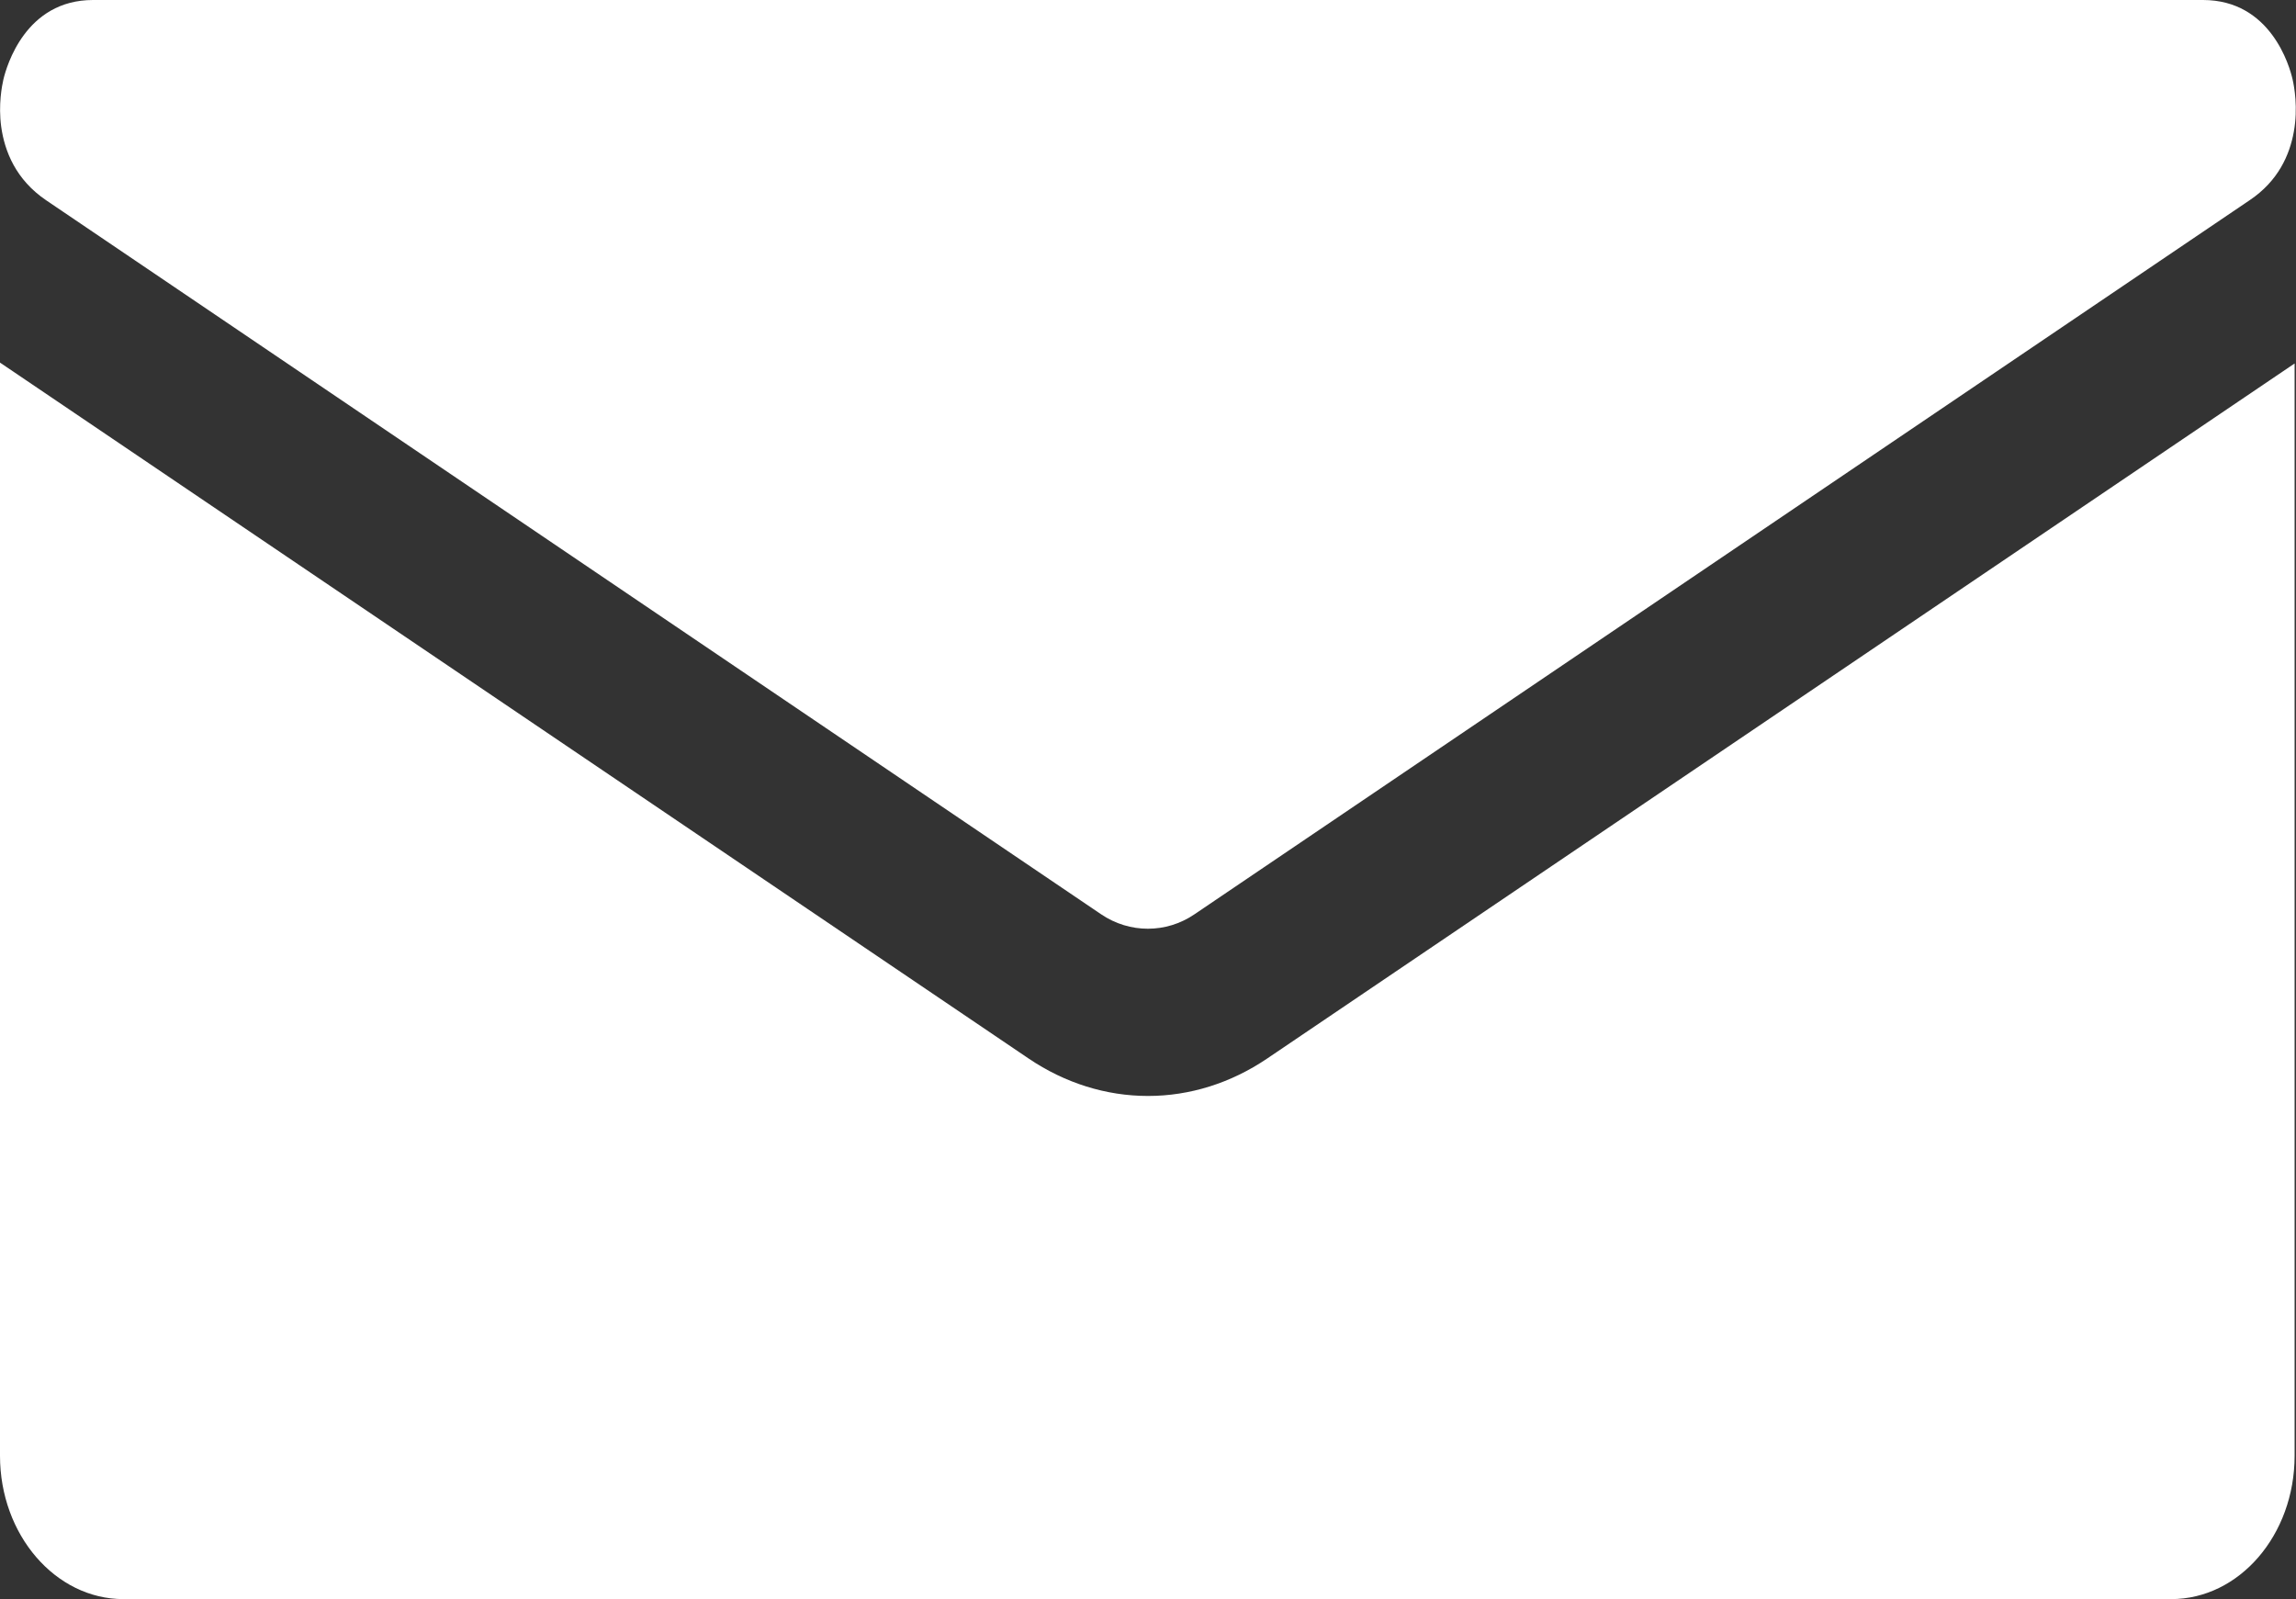
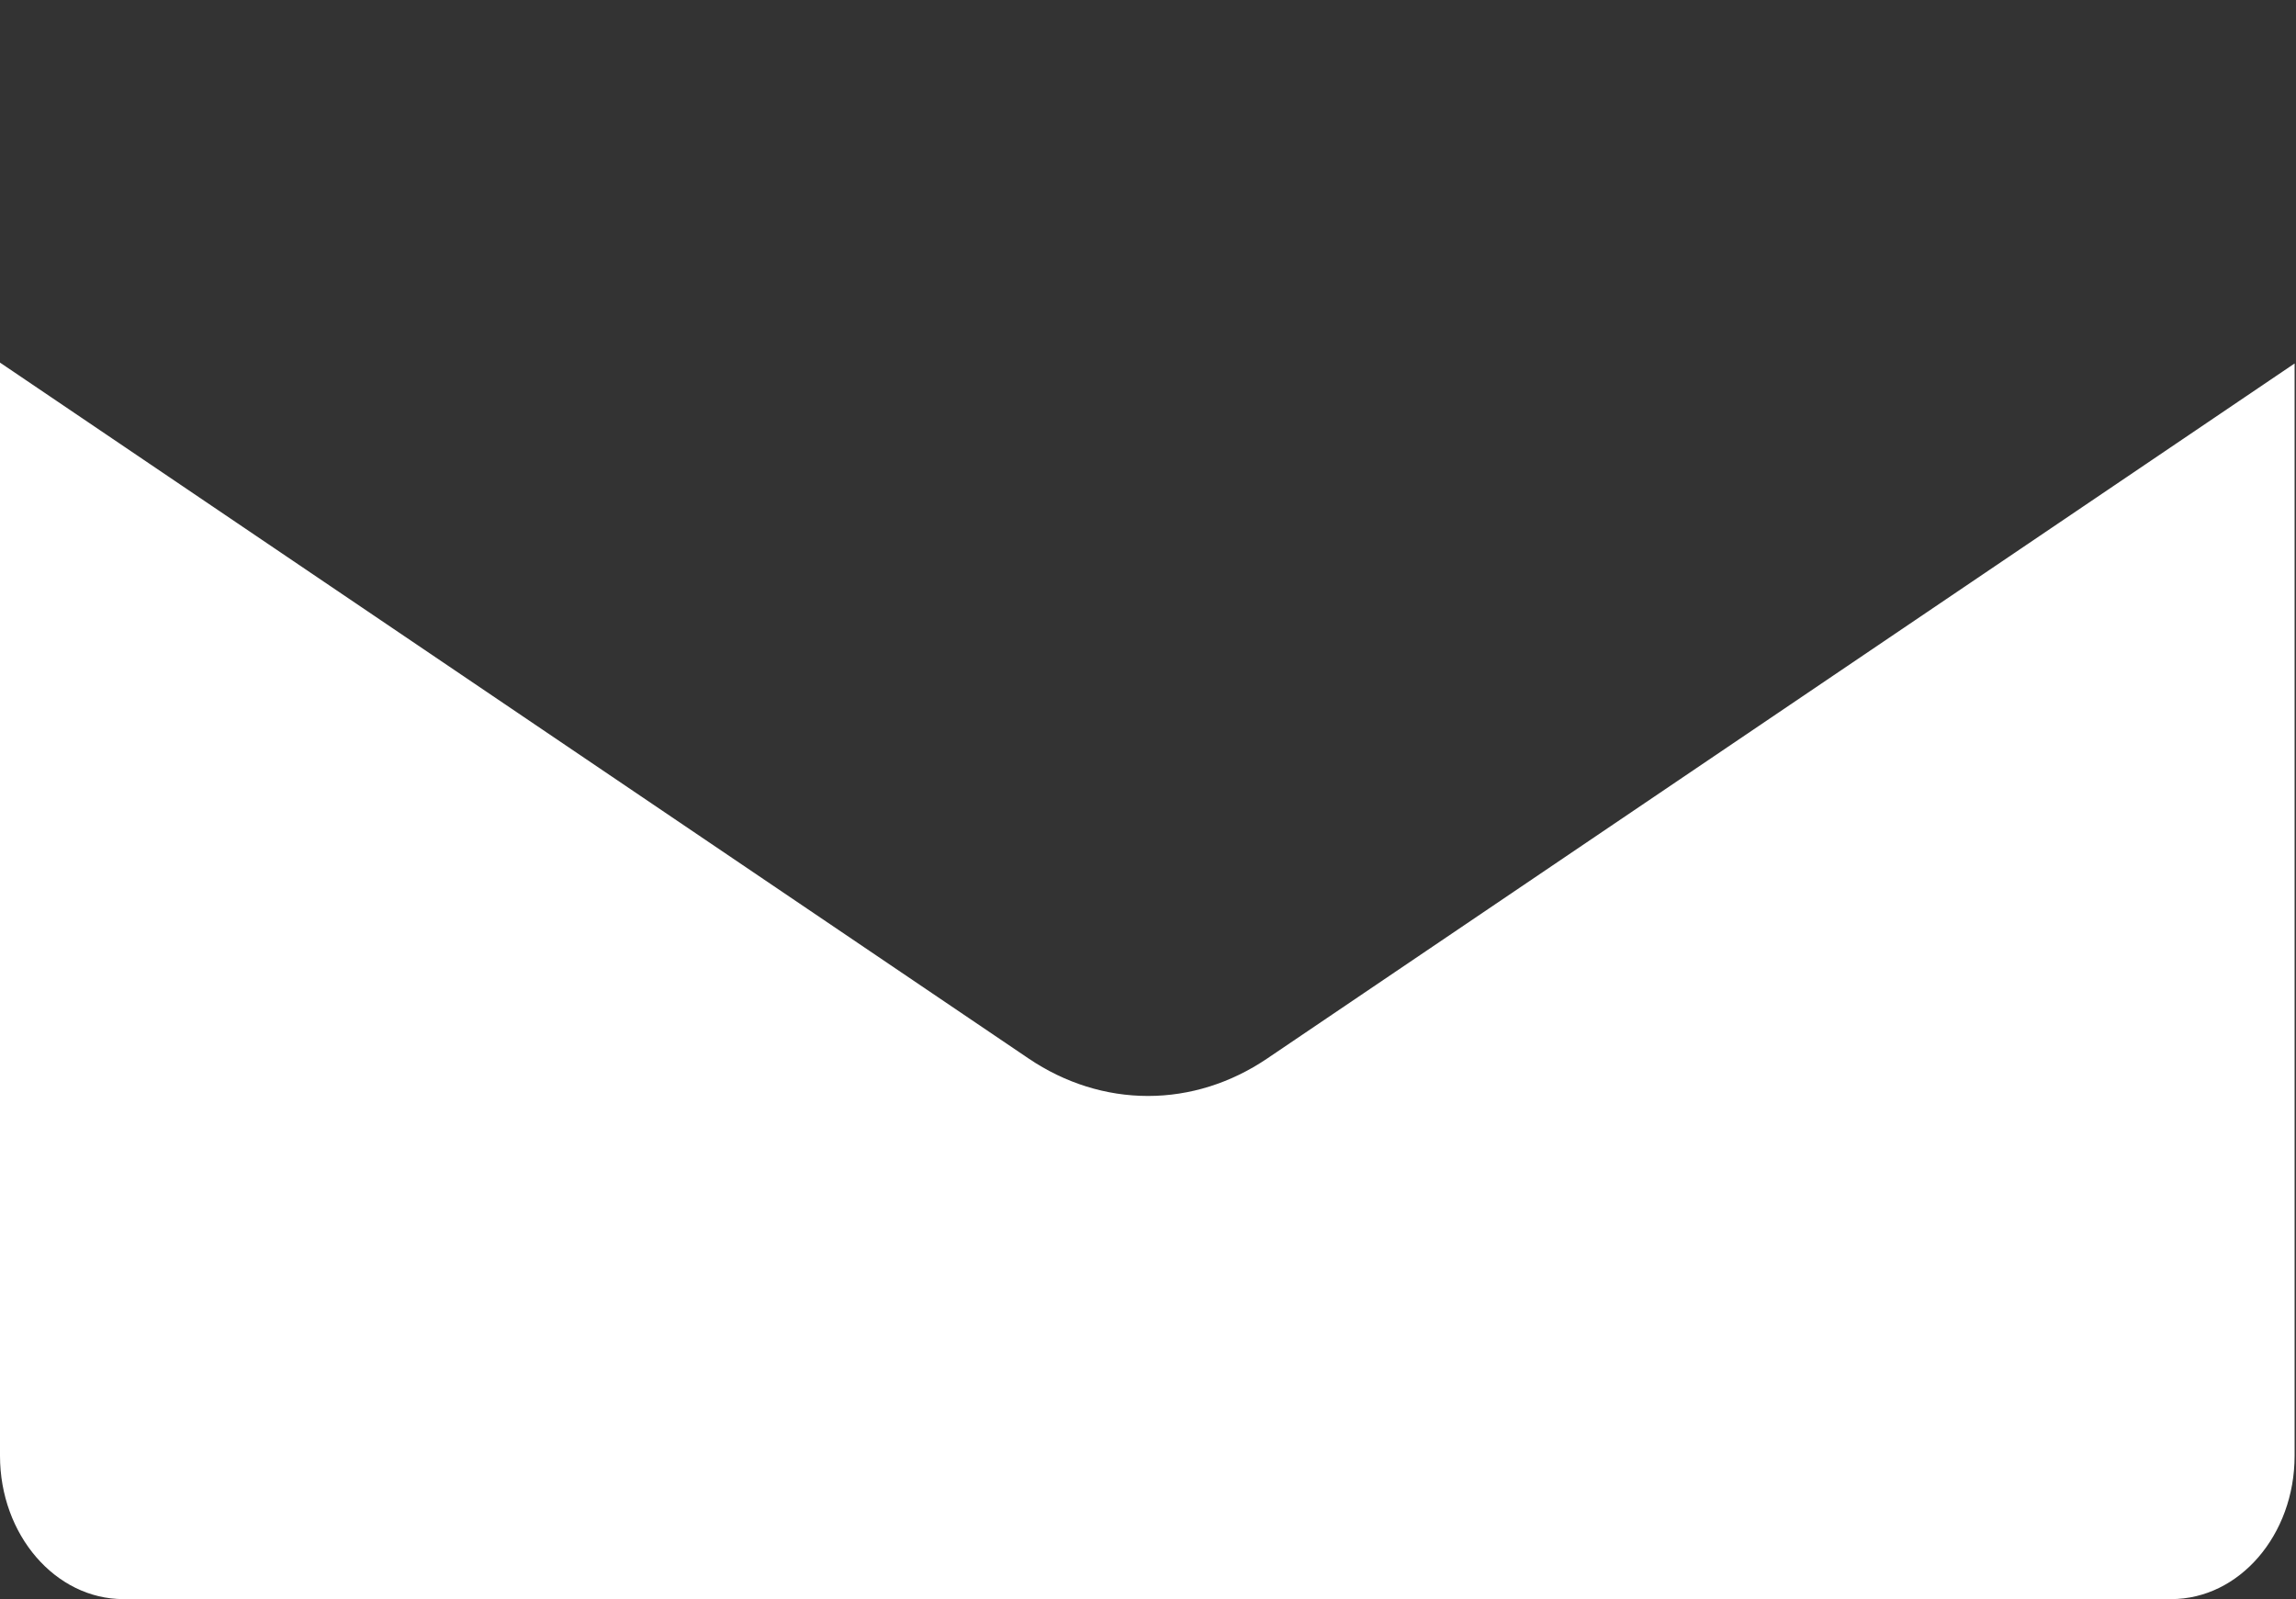
<svg xmlns="http://www.w3.org/2000/svg" id="ico_mail" viewBox="0 0 115.5 80.44">
  <rect x="0" y="0" width="115.5" height="80.44" fill="#333333" stroke="none" />
  <defs>
    <style>.cls-1{fill:#fff;}</style>
  </defs>
  <path class="cls-1" d="m115.43,18.29v54.94c0,3.98-2.78,7.21-6.21,7.21H6.21c-3.42,0-6.21-3.23-6.21-7.21V18.24l51.75,35.01c1.82,1.23,3.89,1.88,6,1.88s4.17-.65,5.99-1.88l51.68-34.96Z" />
-   <path class="cls-1" d="m115.39,6.63c-.21,1.17-.79,2.48-2.22,3.44l-53.08,35.92c-1.42.97-3.27.97-4.7,0L2.33,10.08C.79,9.04.23,7.6.06,6.37c-.15-1.11.04-2.06.11-2.37C.33,3.33,1.28,0,4.68,0h106.14c3.41,0,4.36,3.33,4.51,4,.08.35.28,1.42.06,2.63h0Z" />
</svg>